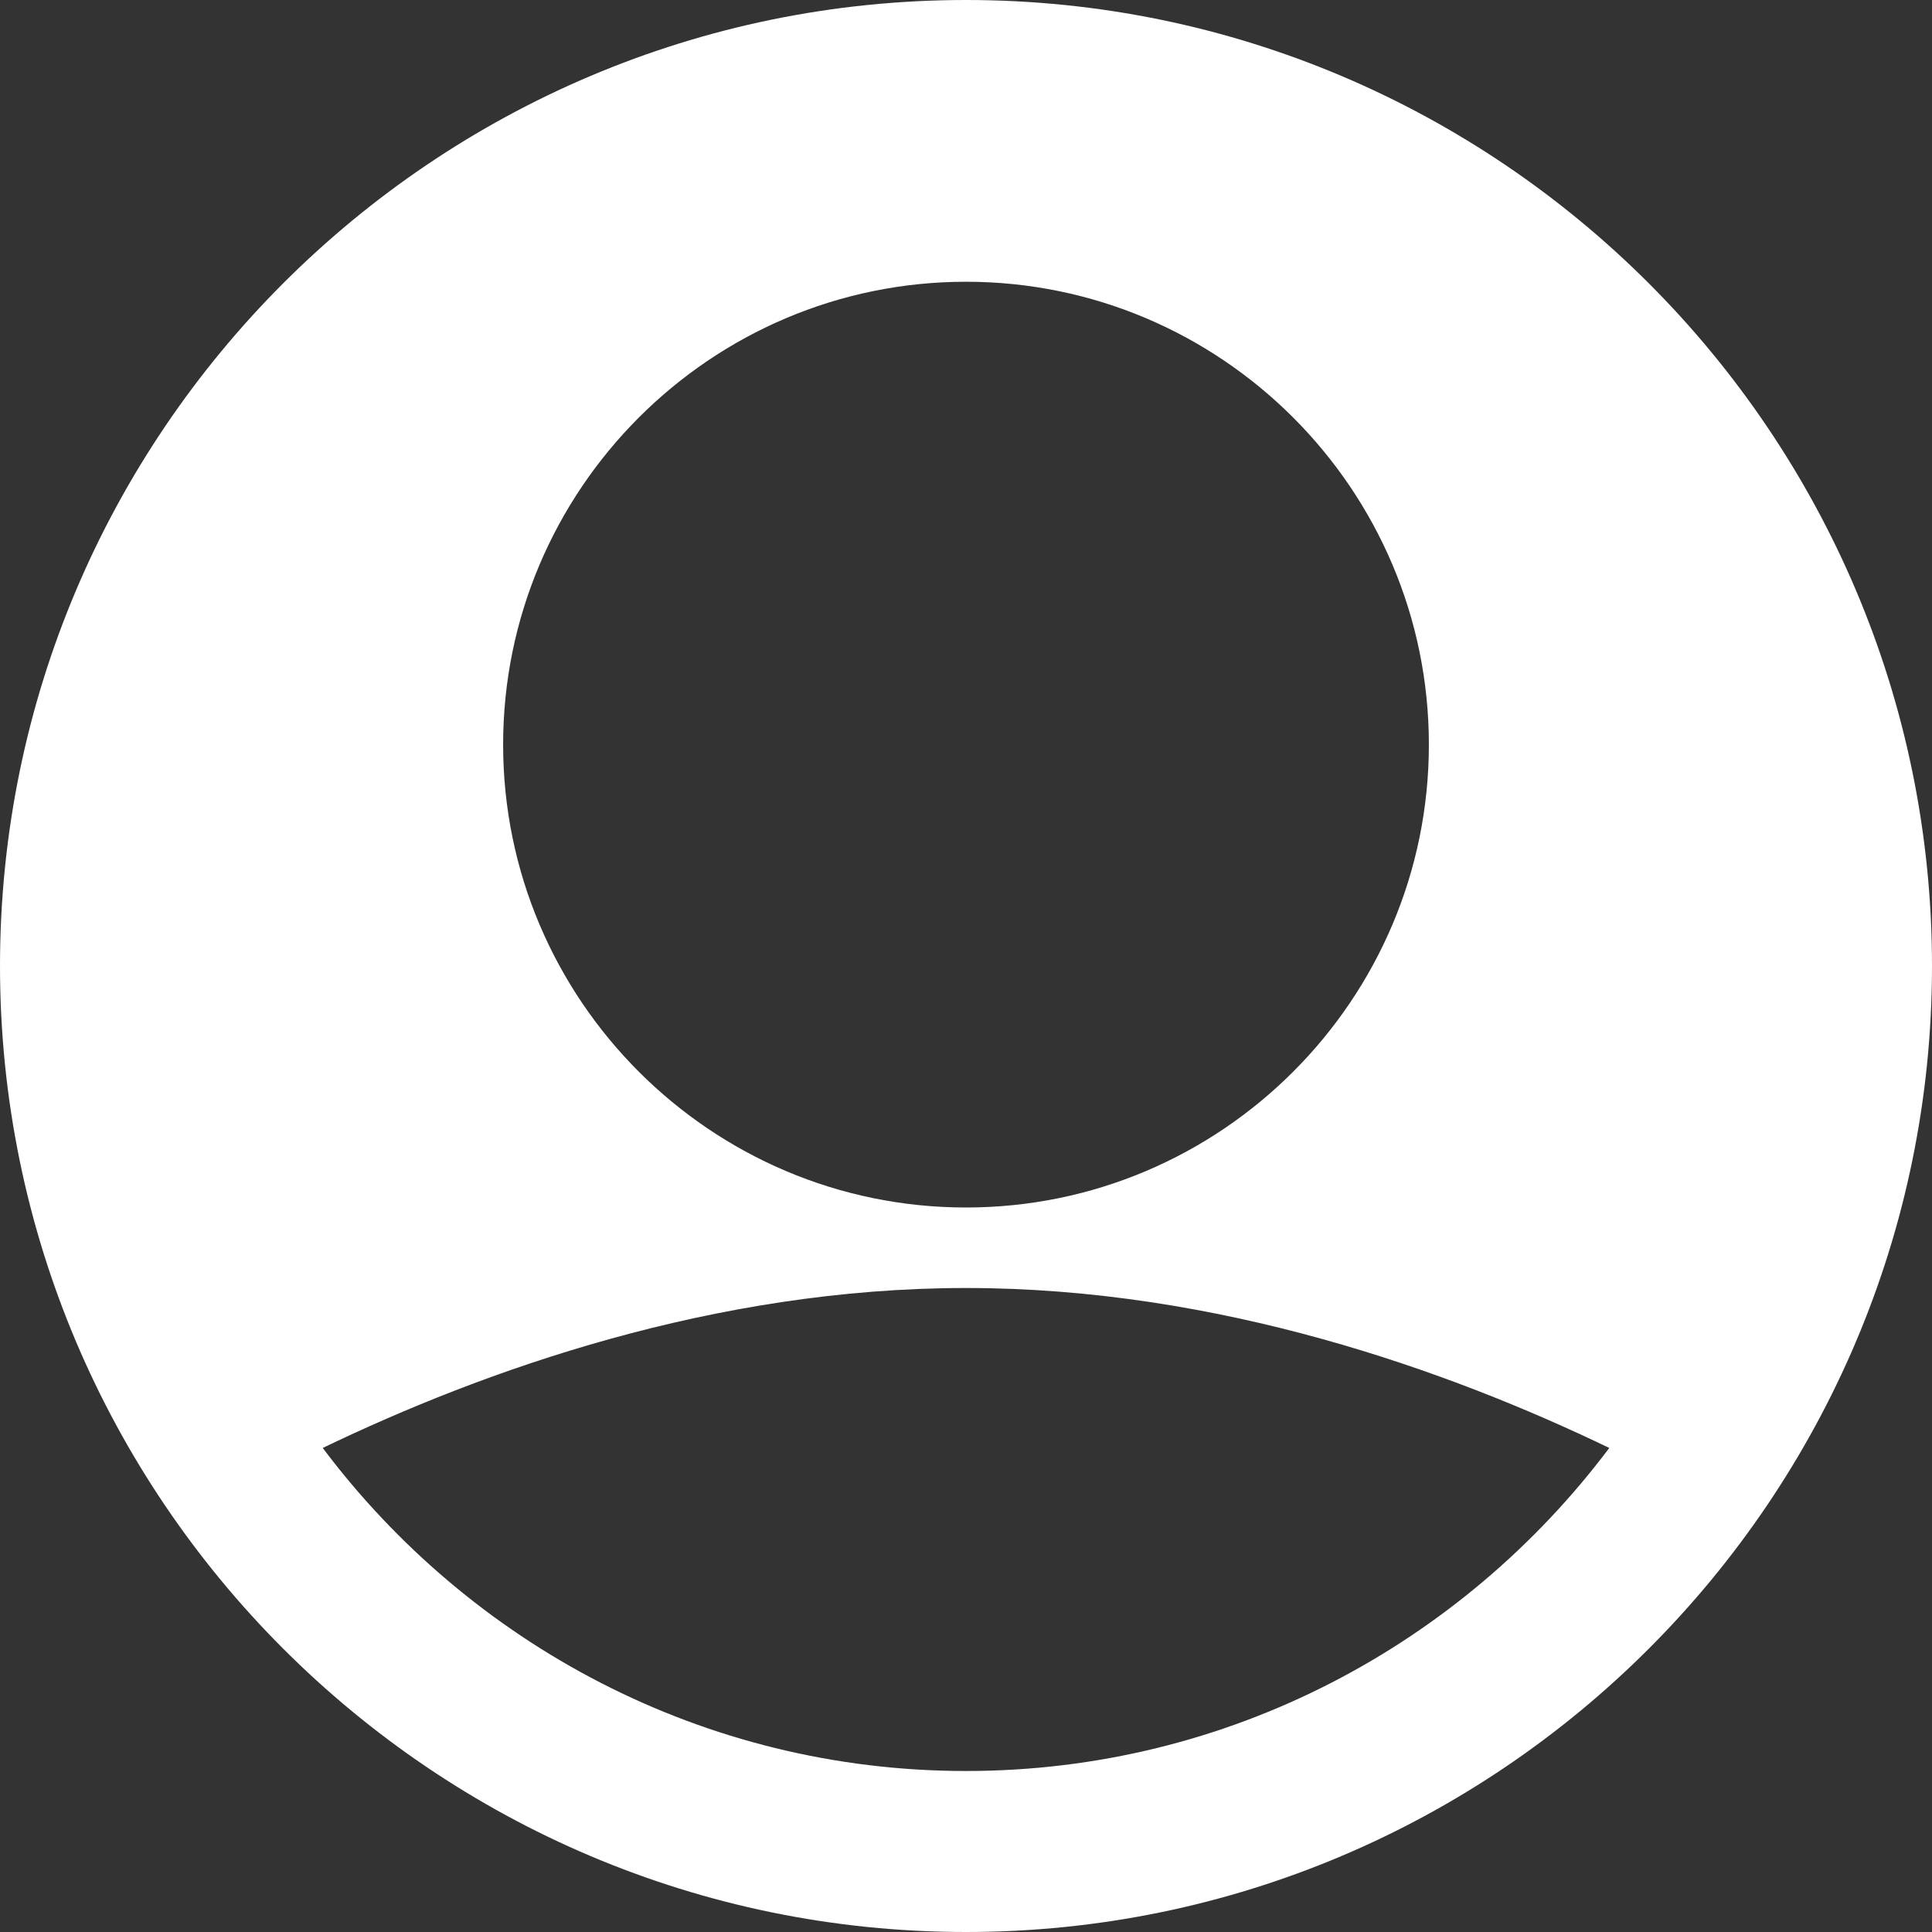
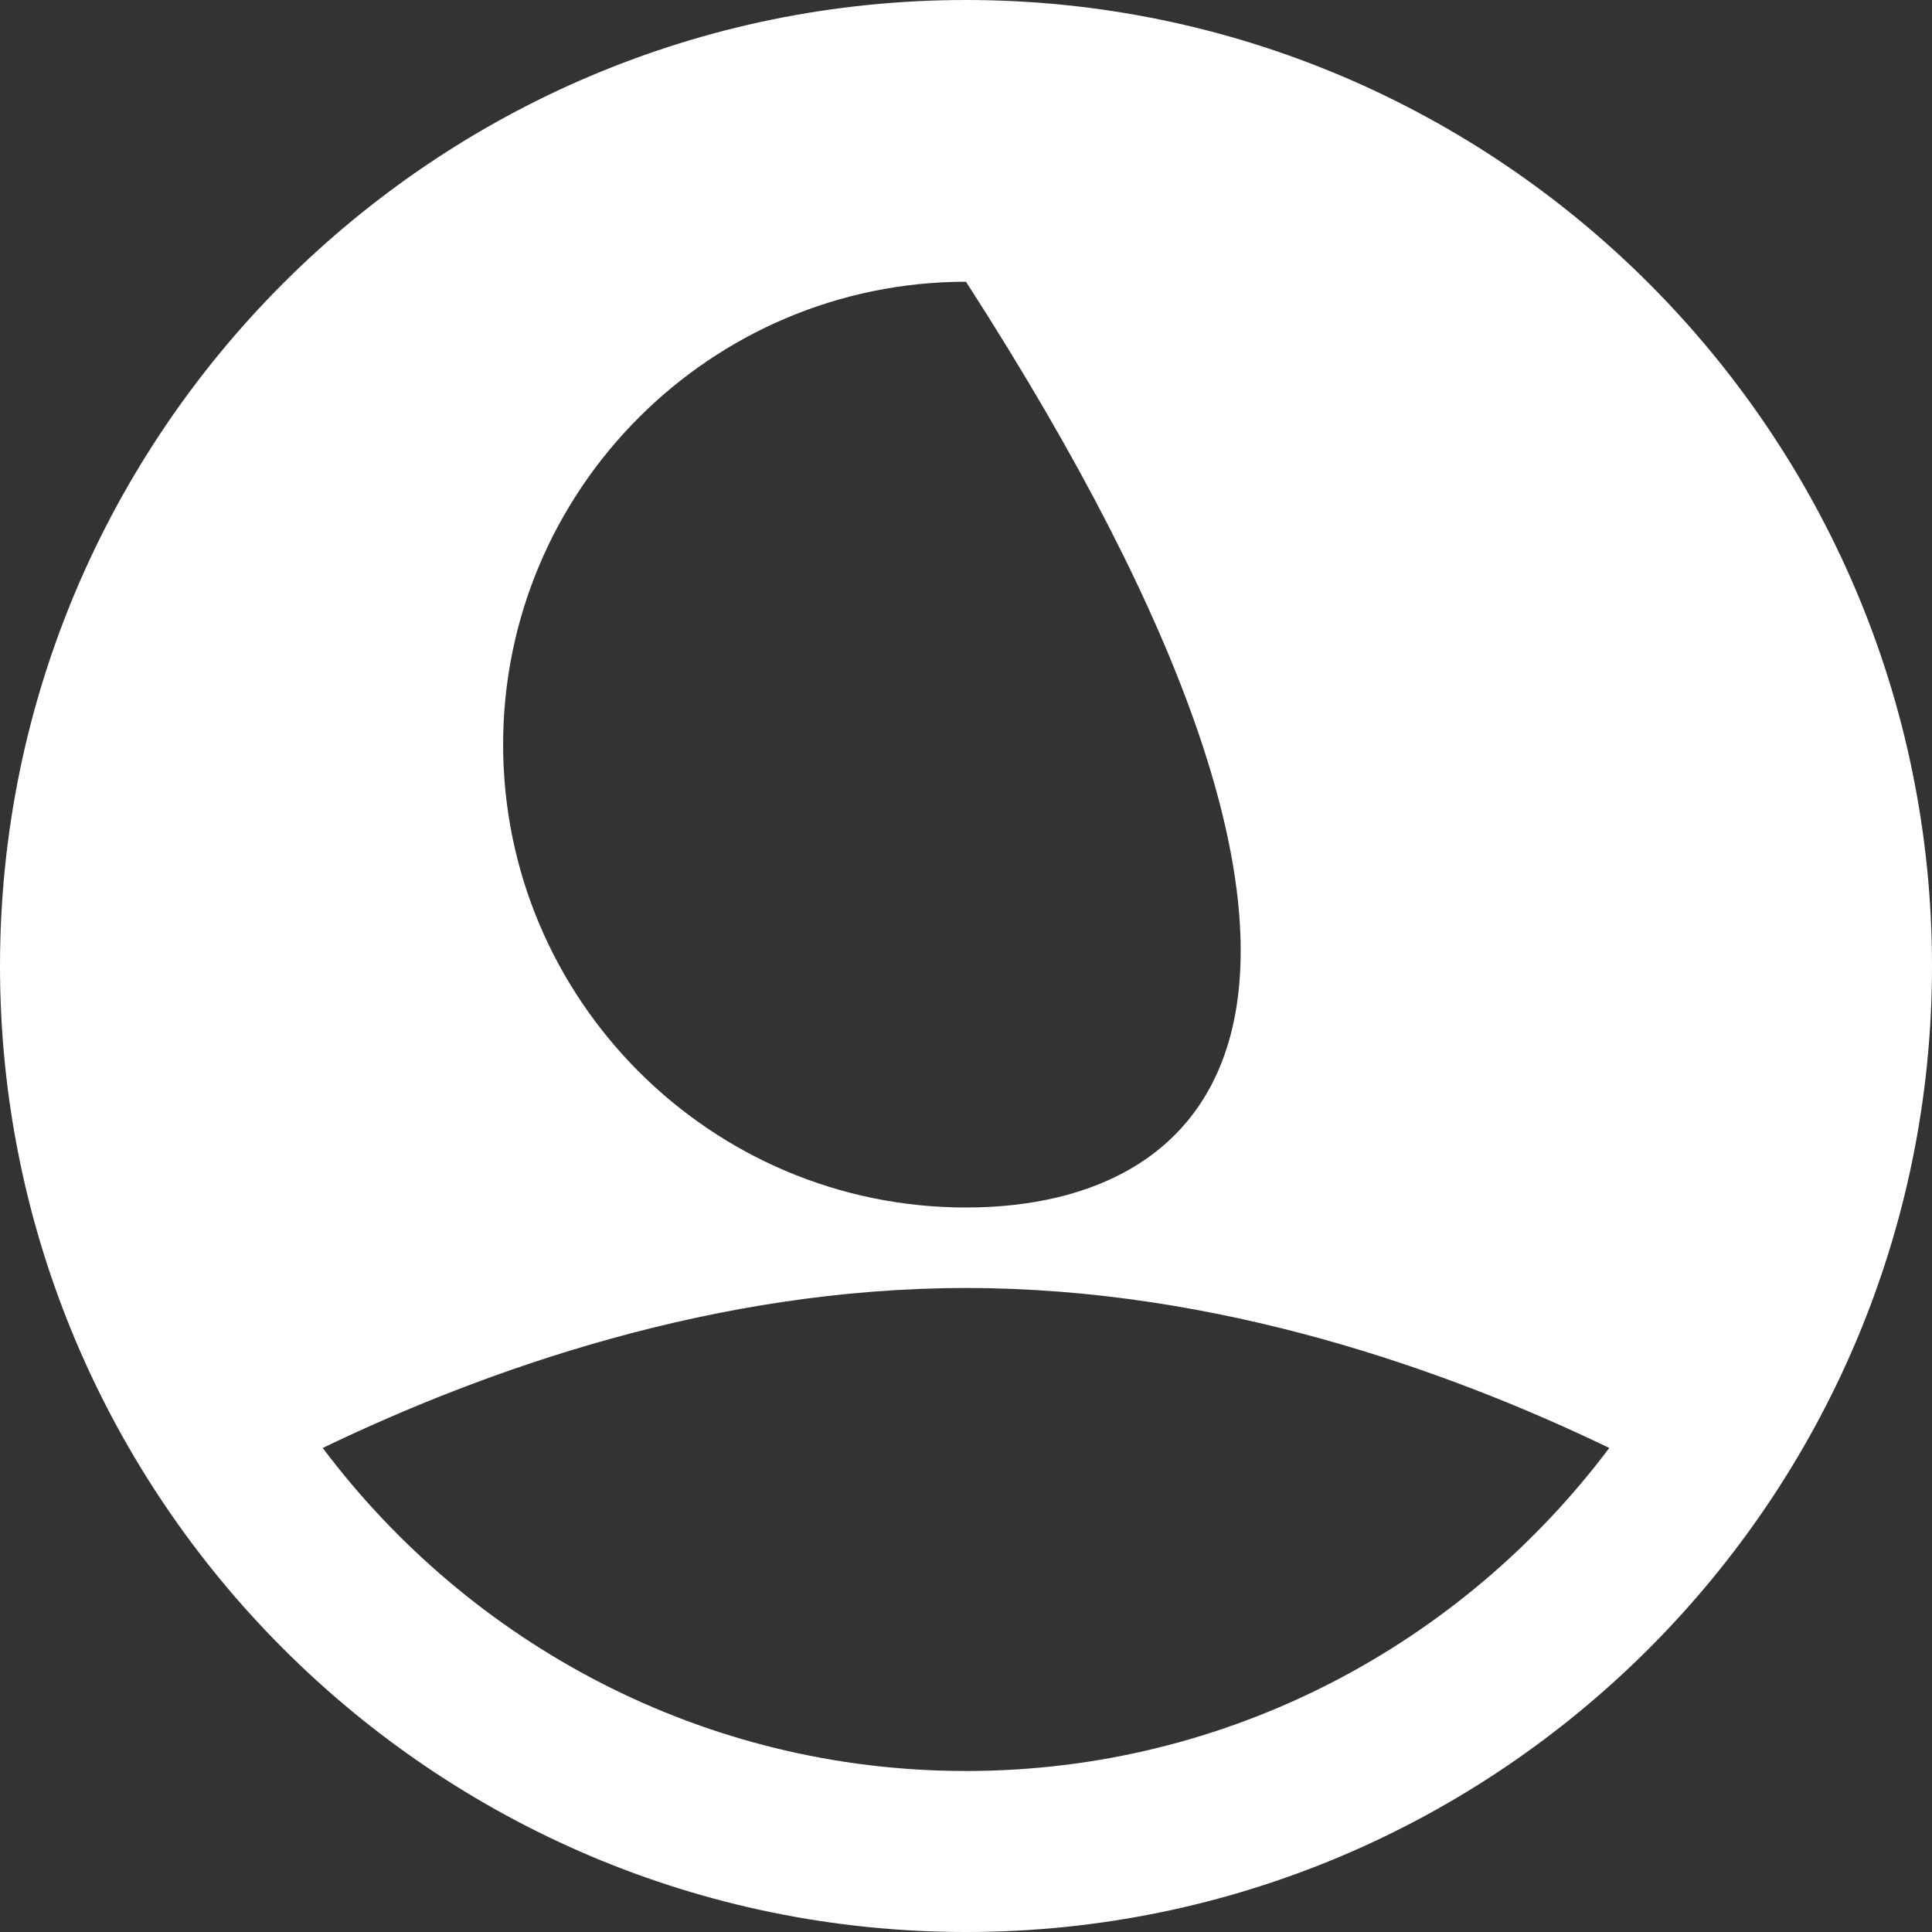
<svg xmlns="http://www.w3.org/2000/svg" width="24px" height="24px" viewBox="0 0 24 24" version="1.1">
  <rect x="0" y="0" width="24" height="24" fill="#333333" stroke="none" />
  <title>8C0EAA30-C221-4F7F-AC10-D182540D7537</title>
  <desc>Created with sketchtool.</desc>
  <g id="Old-Admin-panel" stroke="none" stroke-width="1" fill="none" fill-rule="evenodd">
    <g id="ap-restyle-dashboard" transform="translate(-1846, -13)" fill="#FFFFFF" fill-rule="nonzero">
      <g id="header">
        <g id="menu" transform="translate(1536, 13)">
          <g id="profile" transform="translate(310, 0)">
-             <path d="M12,0 C5.383,0 0,5.383 0,12 C0,18.617 5.383,24 12,24 C18.617,24 24,18.617 24,12 C24,5.383 18.617,0 12,0 Z M12,3.5 C15.17,3.5 17.75,6.08 17.75,9.25 C17.75,12.42 15.17,15 12,15 C8.83,15 6.25,12.42 6.25,9.25 C6.25,6.08 8.83,3.5 12,3.5 Z M12,22 C8.732,22 5.835,20.418 4.009,17.987 C6.01,17.024 8.866,16 12,16 C15.134,16 17.991,17.024 19.991,17.987 C18.165,20.418 15.268,22 12,22 Z" id="Shape" />
+             <path d="M12,0 C5.383,0 0,5.383 0,12 C0,18.617 5.383,24 12,24 C18.617,24 24,18.617 24,12 C24,5.383 18.617,0 12,0 Z M12,3.5 C17.75,12.42 15.17,15 12,15 C8.83,15 6.25,12.42 6.25,9.25 C6.25,6.08 8.83,3.5 12,3.5 Z M12,22 C8.732,22 5.835,20.418 4.009,17.987 C6.01,17.024 8.866,16 12,16 C15.134,16 17.991,17.024 19.991,17.987 C18.165,20.418 15.268,22 12,22 Z" id="Shape" />
          </g>
        </g>
      </g>
    </g>
  </g>
</svg>